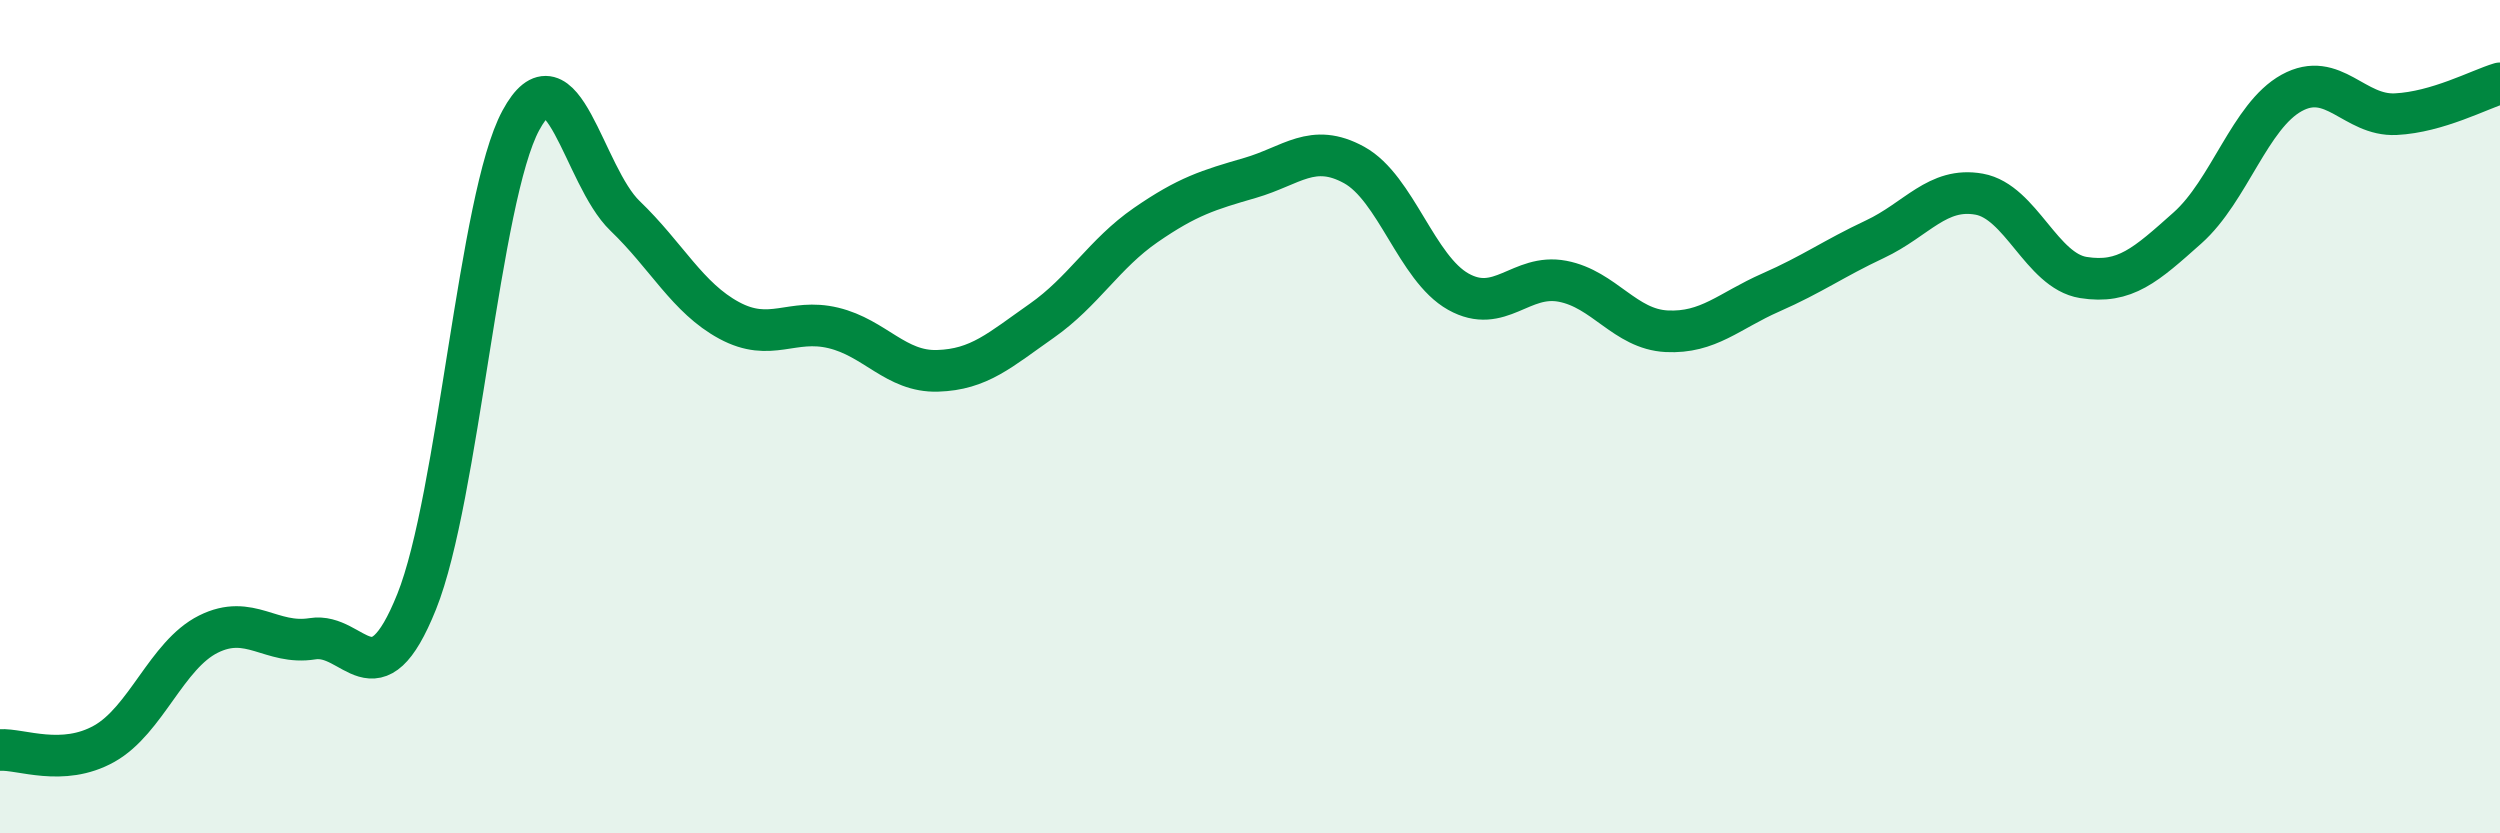
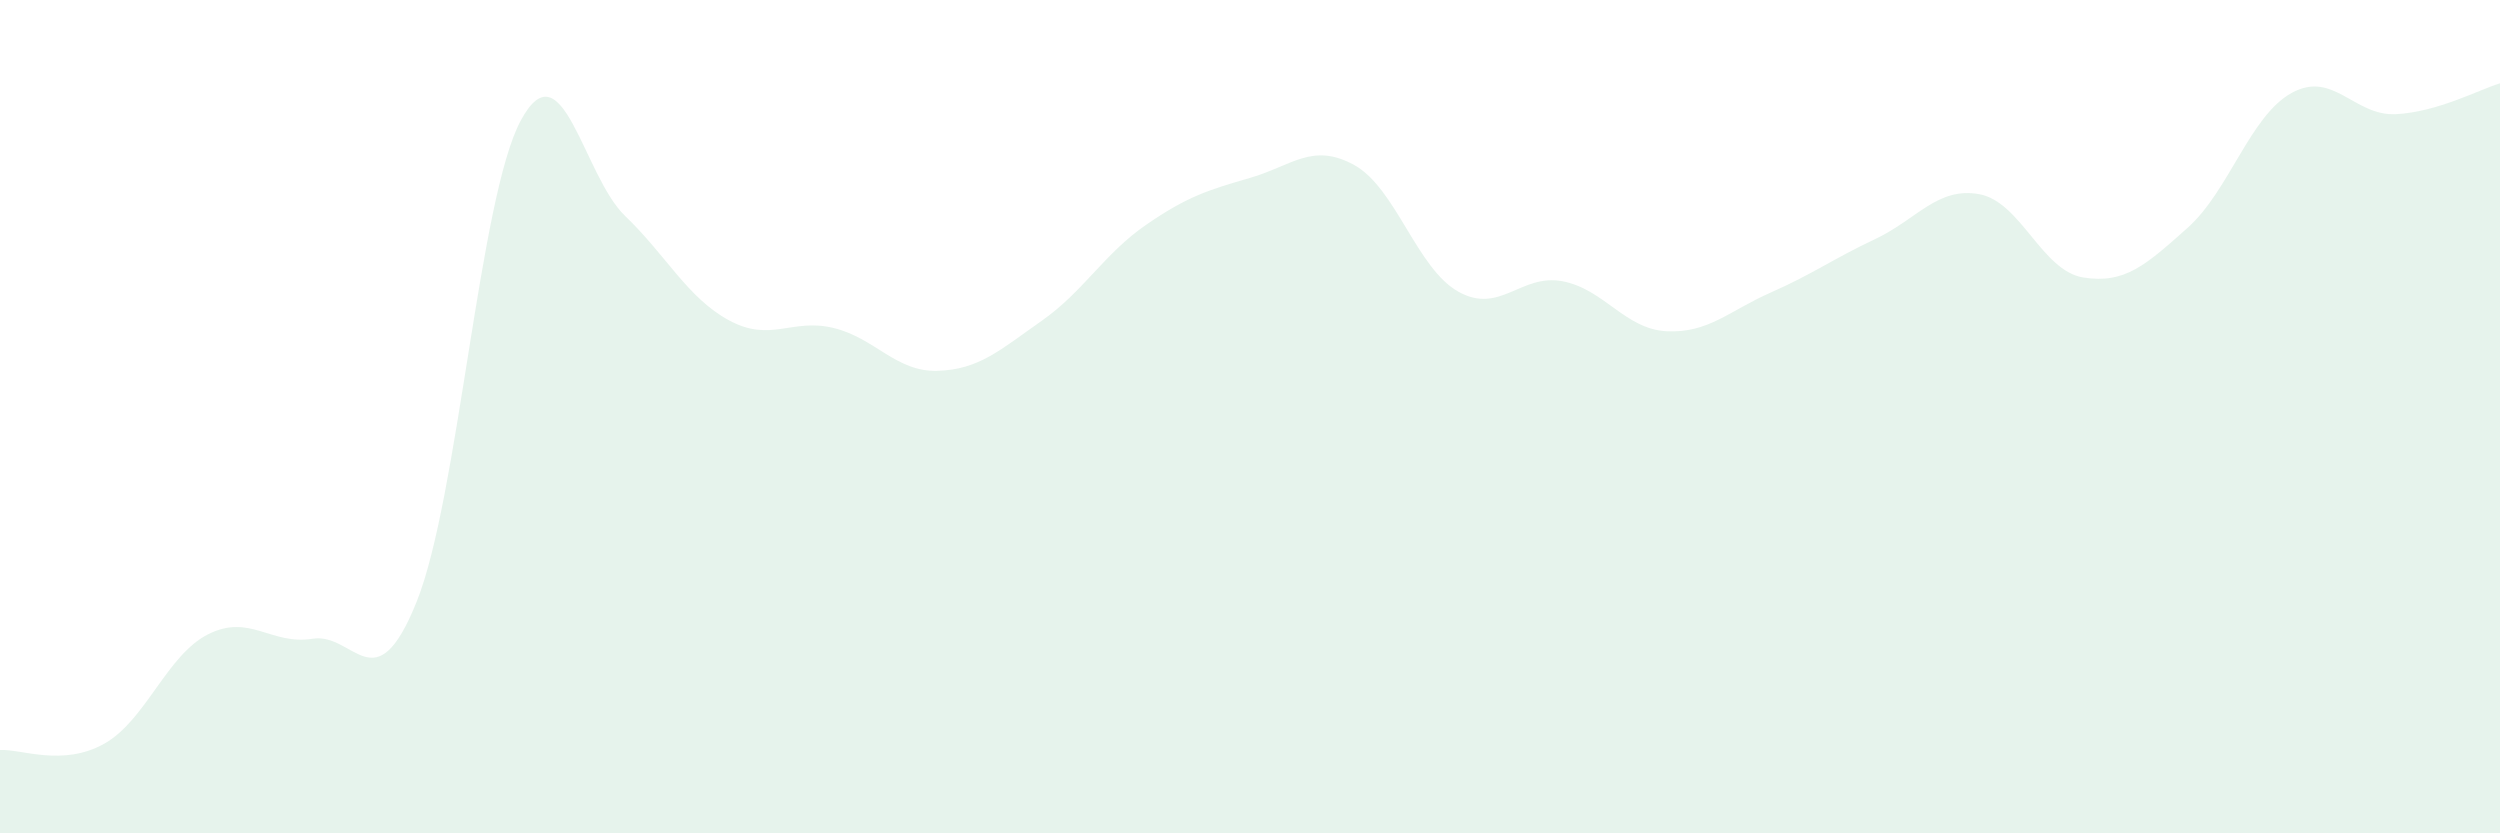
<svg xmlns="http://www.w3.org/2000/svg" width="60" height="20" viewBox="0 0 60 20">
  <path d="M 0,18 C 0.5,17.97 1.5,18.41 2.5,17.85 C 3.5,17.29 4,15.72 5,15.22 C 6,14.72 6.5,15.49 7.5,15.33 C 8.5,15.17 9,16.93 10,14.44 C 11,11.95 11.5,4.74 12.5,2.89 C 13.5,1.04 14,4.22 15,5.18 C 16,6.14 16.5,7.15 17.5,7.69 C 18.5,8.23 19,7.63 20,7.87 C 21,8.11 21.5,8.93 22.5,8.9 C 23.5,8.87 24,8.4 25,7.7 C 26,7 26.5,6.09 27.5,5.4 C 28.5,4.71 29,4.56 30,4.27 C 31,3.98 31.5,3.41 32.5,3.96 C 33.5,4.51 34,6.44 35,7 C 36,7.56 36.5,6.56 37.5,6.75 C 38.5,6.94 39,7.9 40,7.95 C 41,8 41.5,7.46 42.5,7.02 C 43.5,6.58 44,6.21 45,5.74 C 46,5.27 46.5,4.48 47.5,4.66 C 48.5,4.84 49,6.5 50,6.66 C 51,6.82 51.5,6.36 52.5,5.47 C 53.5,4.58 54,2.78 55,2.23 C 56,1.68 56.5,2.79 57.5,2.74 C 58.5,2.69 59.5,2.15 60,2L60 20L0 20Z" fill="#008740" opacity="0.1" stroke-linecap="round" stroke-linejoin="round" />
-   <path d="M 0,18 C 0.5,17.97 1.5,18.41 2.5,17.85 C 3.5,17.29 4,15.72 5,15.22 C 6,14.72 6.5,15.49 7.5,15.33 C 8.5,15.17 9,16.93 10,14.44 C 11,11.95 11.5,4.74 12.5,2.89 C 13.5,1.04 14,4.22 15,5.18 C 16,6.14 16.5,7.15 17.5,7.69 C 18.5,8.23 19,7.63 20,7.87 C 21,8.11 21.5,8.93 22.5,8.9 C 23.5,8.87 24,8.4 25,7.7 C 26,7 26.5,6.09 27.5,5.4 C 28.5,4.71 29,4.56 30,4.27 C 31,3.98 31.5,3.41 32.5,3.96 C 33.5,4.51 34,6.44 35,7 C 36,7.56 36.5,6.56 37.5,6.75 C 38.5,6.94 39,7.9 40,7.95 C 41,8 41.5,7.46 42.5,7.02 C 43.5,6.58 44,6.21 45,5.74 C 46,5.27 46.5,4.48 47.5,4.66 C 48.5,4.84 49,6.5 50,6.66 C 51,6.82 51.5,6.36 52.5,5.47 C 53.5,4.58 54,2.78 55,2.23 C 56,1.68 56.5,2.79 57.5,2.74 C 58.5,2.69 59.5,2.15 60,2" stroke="#008740" stroke-width="1" fill="none" stroke-linecap="round" stroke-linejoin="round" />
</svg>